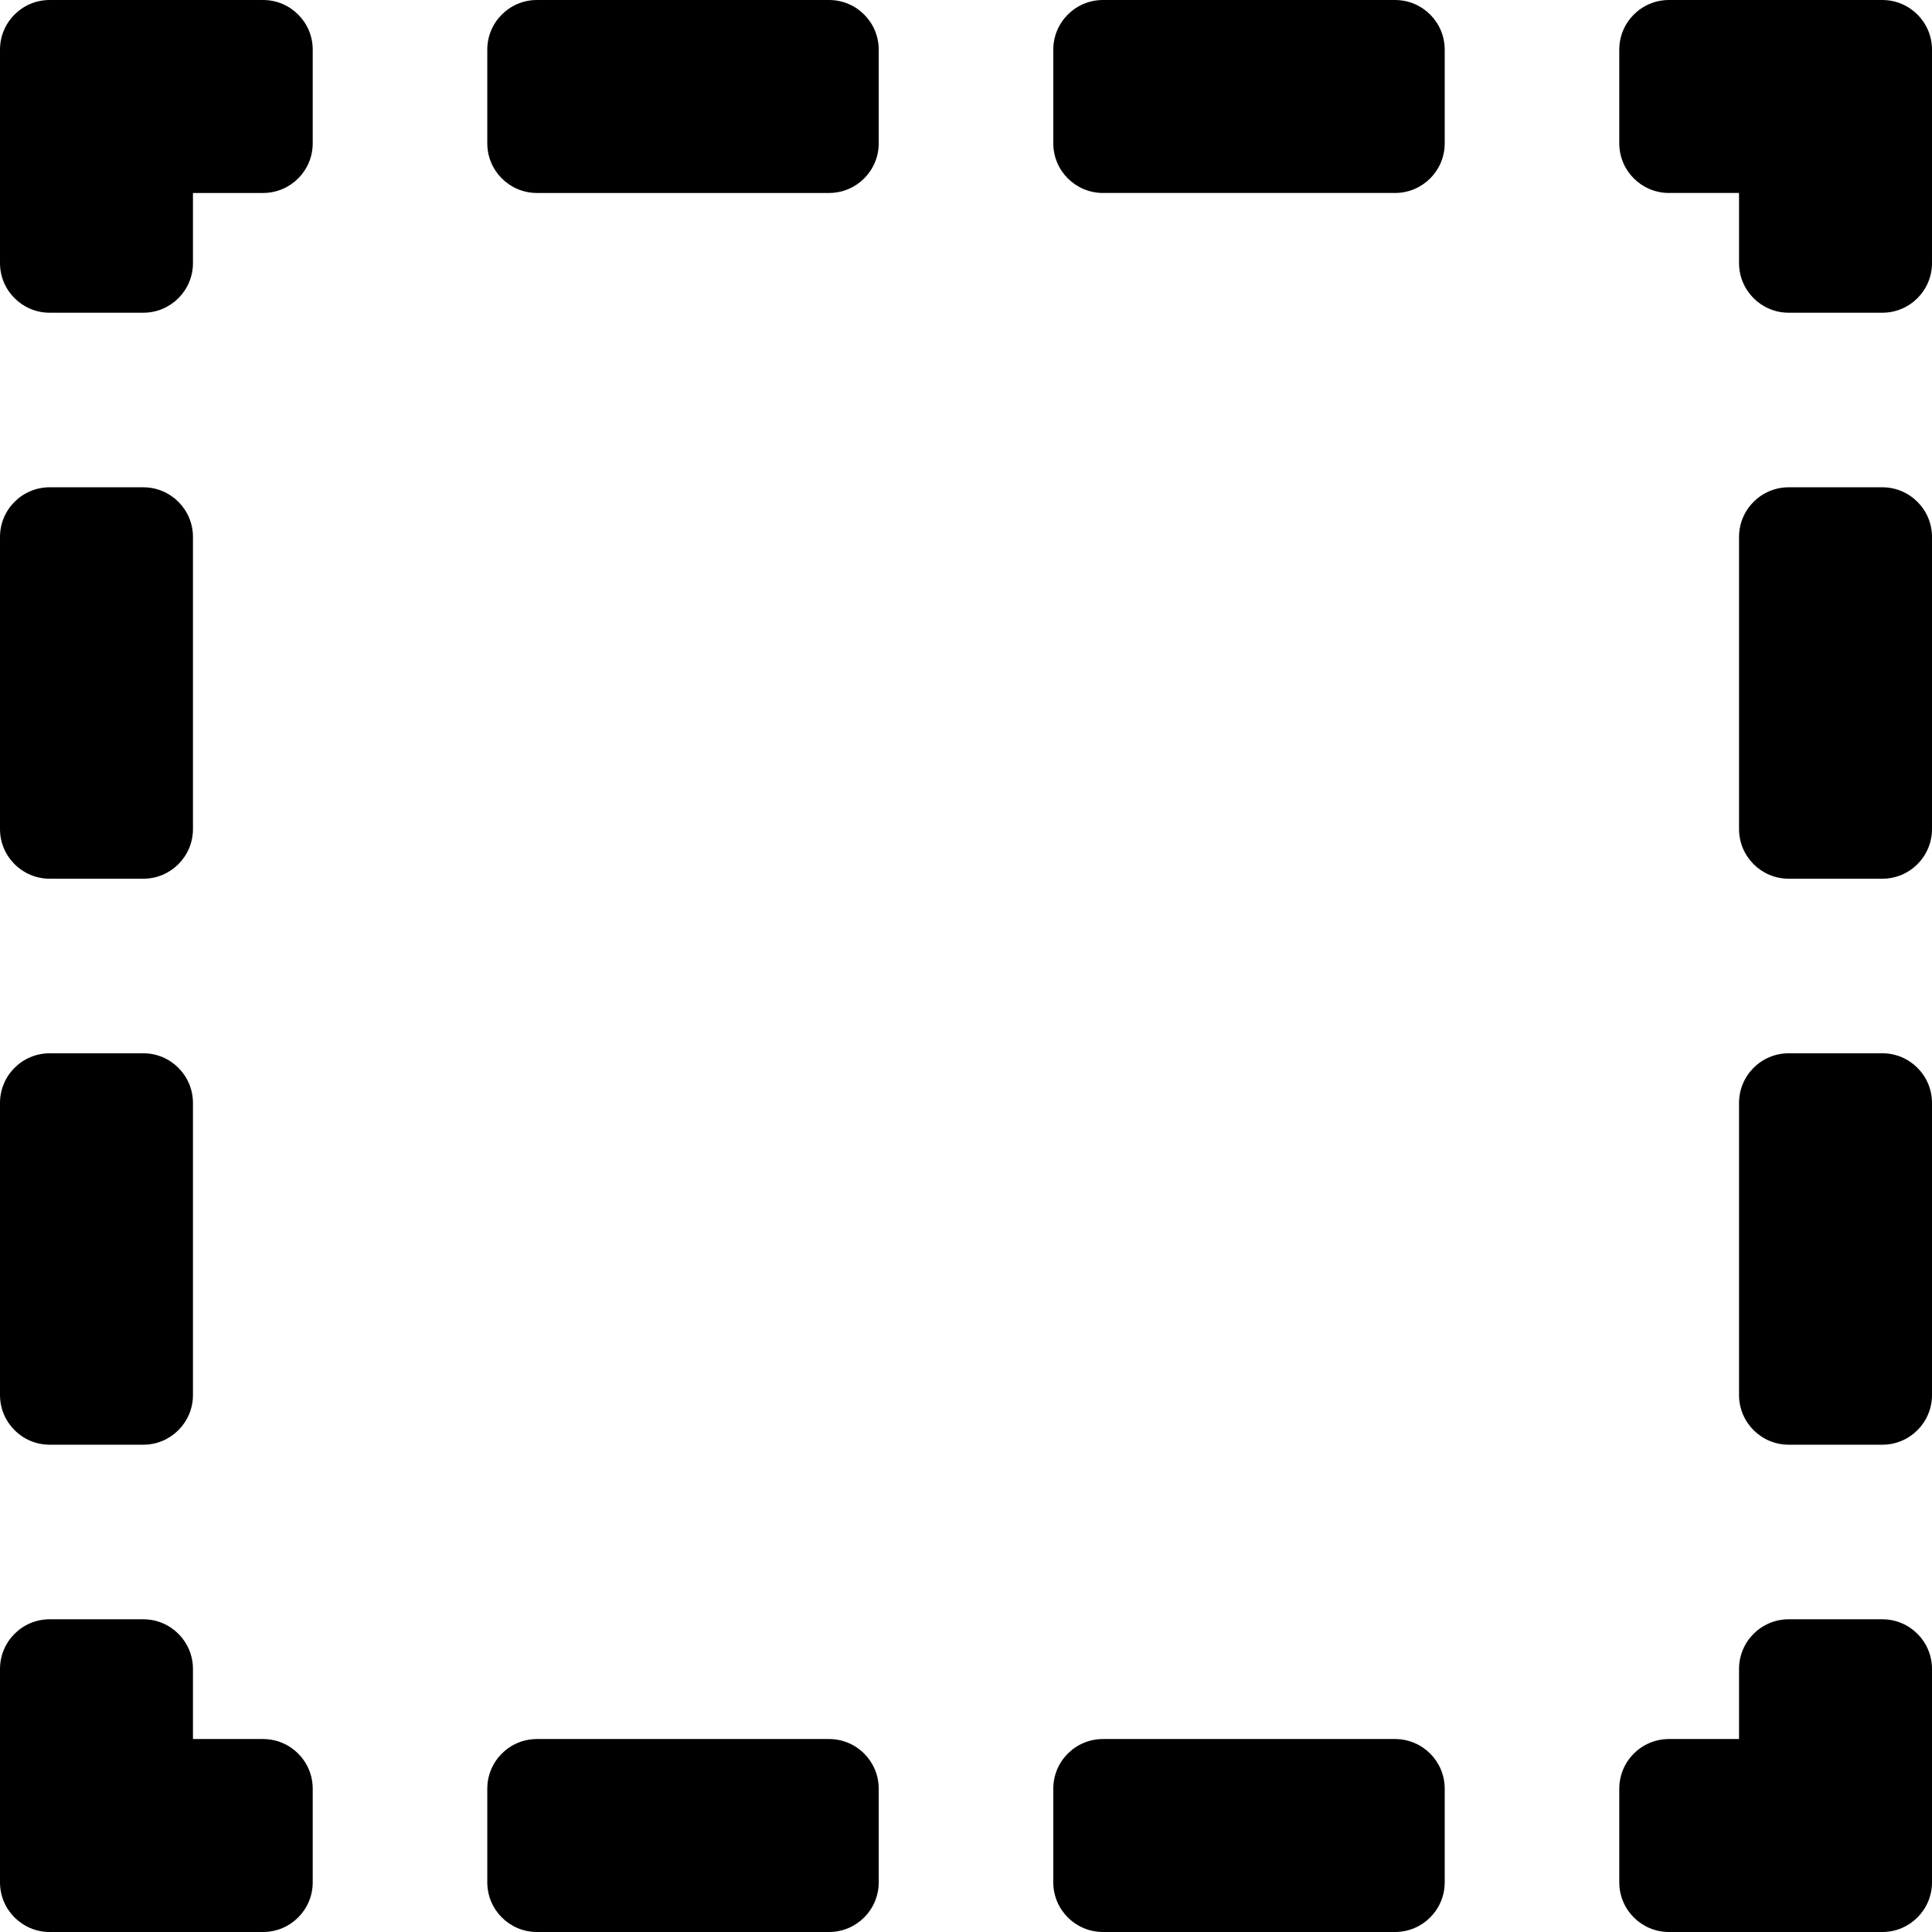
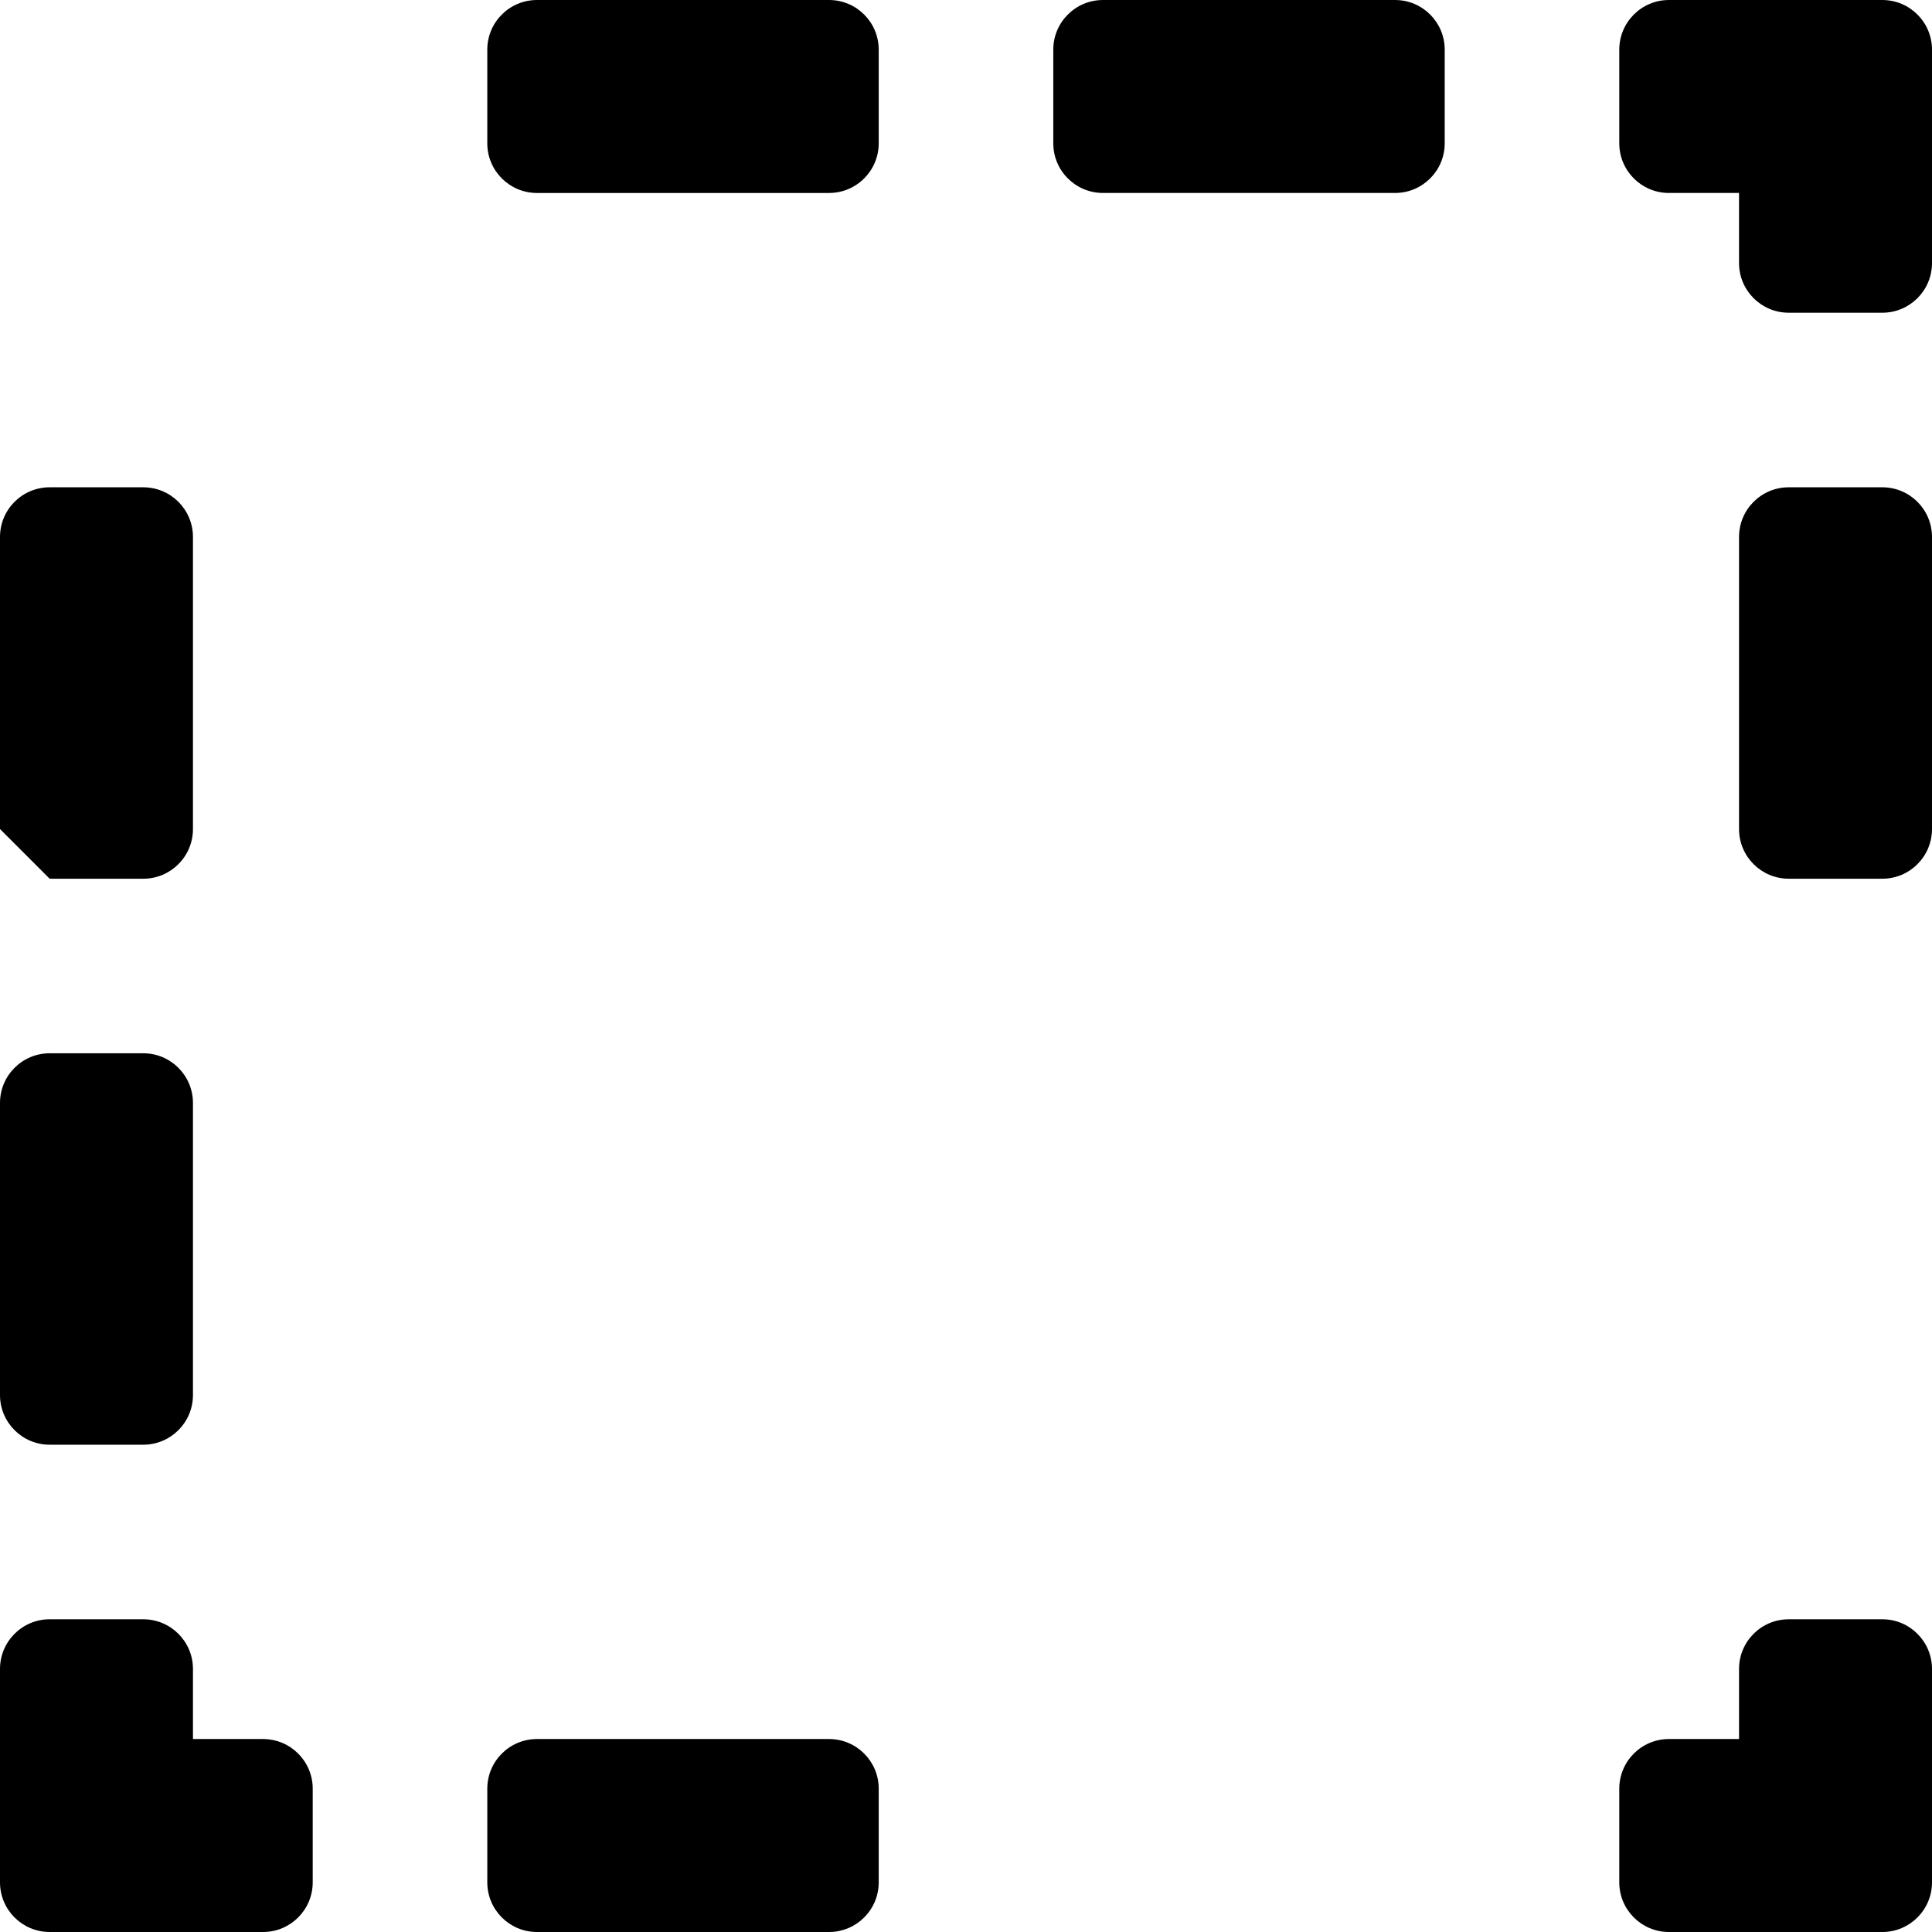
<svg xmlns="http://www.w3.org/2000/svg" fill="#000000" version="1.1" id="Capa_1" width="800px" height="800px" viewBox="0 0 389 389" xml:space="preserve">
  <g>
    <g>
      <g>
        <path d="M379,326.035h-18.852c-5.522,0-10,4.477-10,10v14.111h-14.113c-5.522,0-10,4.477-10,10V379c0,5.523,4.478,10,10,10H379      c5.522,0,10-4.477,10-10v-42.965C389,330.512,384.522,326.035,379,326.035z" />
        <path d="M166.927,350.146h-58.813c-5.522,0-10,4.477-10,10V379c0,5.523,4.478,10,10,10h58.813c5.522,0,10-4.477,10-10v-18.854      C176.927,354.623,172.449,350.146,166.927,350.146z" />
-         <path d="M280.887,350.146h-58.812c-5.523,0-10,4.477-10,10V379c0,5.523,4.477,10,10,10h58.812c5.522,0,10-4.477,10-10v-18.854      C290.887,354.623,286.409,350.146,280.887,350.146z" />
        <path d="M52.965,350.146H38.852v-14.111c0-5.523-4.478-10-10-10H10c-5.522,0-10,4.477-10,10V379c0,5.523,4.478,10,10,10h42.965      c5.521,0,10-4.477,10-10v-18.854C62.965,354.623,58.486,350.146,52.965,350.146z" />
        <path d="M10,290.886h18.852c5.522,0,10-4.477,10-10v-58.812c0-5.523-4.478-10-10-10H10c-5.522,0-10,4.477-10,10v58.812      C0,286.409,4.478,290.886,10,290.886z" />
-         <path d="M10,176.926h18.852c5.522,0,10-4.477,10-10v-58.812c0-5.523-4.478-10-10-10H10c-5.522,0-10,4.477-10,10v58.812      C0,172.449,4.478,176.926,10,176.926z" />
-         <path d="M52.965,0H10C4.478,0,0,4.477,0,10v42.967c0,5.523,4.478,10,10,10h18.852c5.522,0,10-4.477,10-10V38.854h14.113      c5.521,0,10-4.477,10-10V10C62.965,4.478,58.486,0,52.965,0z" />
+         <path d="M10,176.926h18.852c5.522,0,10-4.477,10-10v-58.812c0-5.523-4.478-10-10-10H10c-5.522,0-10,4.477-10,10v58.812      z" />
        <path d="M280.887,0h-58.812c-5.522,0-10,4.477-10,10v18.854c0,5.523,4.478,10,10,10h58.812c5.522,0,10-4.477,10-10V10      C290.887,4.478,286.409,0,280.887,0z" />
        <path d="M108.113,38.854h58.813c5.522,0,10-4.477,10-10V10c0-5.523-4.478-10-10-10h-58.813c-5.522,0-10,4.477-10,10v18.854      C98.113,34.377,102.591,38.854,108.113,38.854z" />
        <path d="M379,0h-42.965c-5.522,0-10,4.477-10,10v18.854c0,5.523,4.478,10,10,10h14.113v14.113c0,5.523,4.478,10,10,10H379      c5.522,0,10-4.477,10-10V10C389,4.478,384.522,0,379,0z" />
-         <path d="M379,212.074h-18.852c-5.522,0-10,4.477-10,10v58.812c0,5.522,4.478,10,10,10H379c5.522,0,10-4.478,10-10v-58.812      C389,216.551,384.522,212.074,379,212.074z" />
        <path d="M379,98.114h-18.852c-5.522,0-10,4.477-10,10v58.812c0,5.523,4.478,10,10,10H379c5.522,0,10-4.477,10-10v-58.812      C389,102.591,384.522,98.114,379,98.114z" />
      </g>
    </g>
  </g>
</svg>